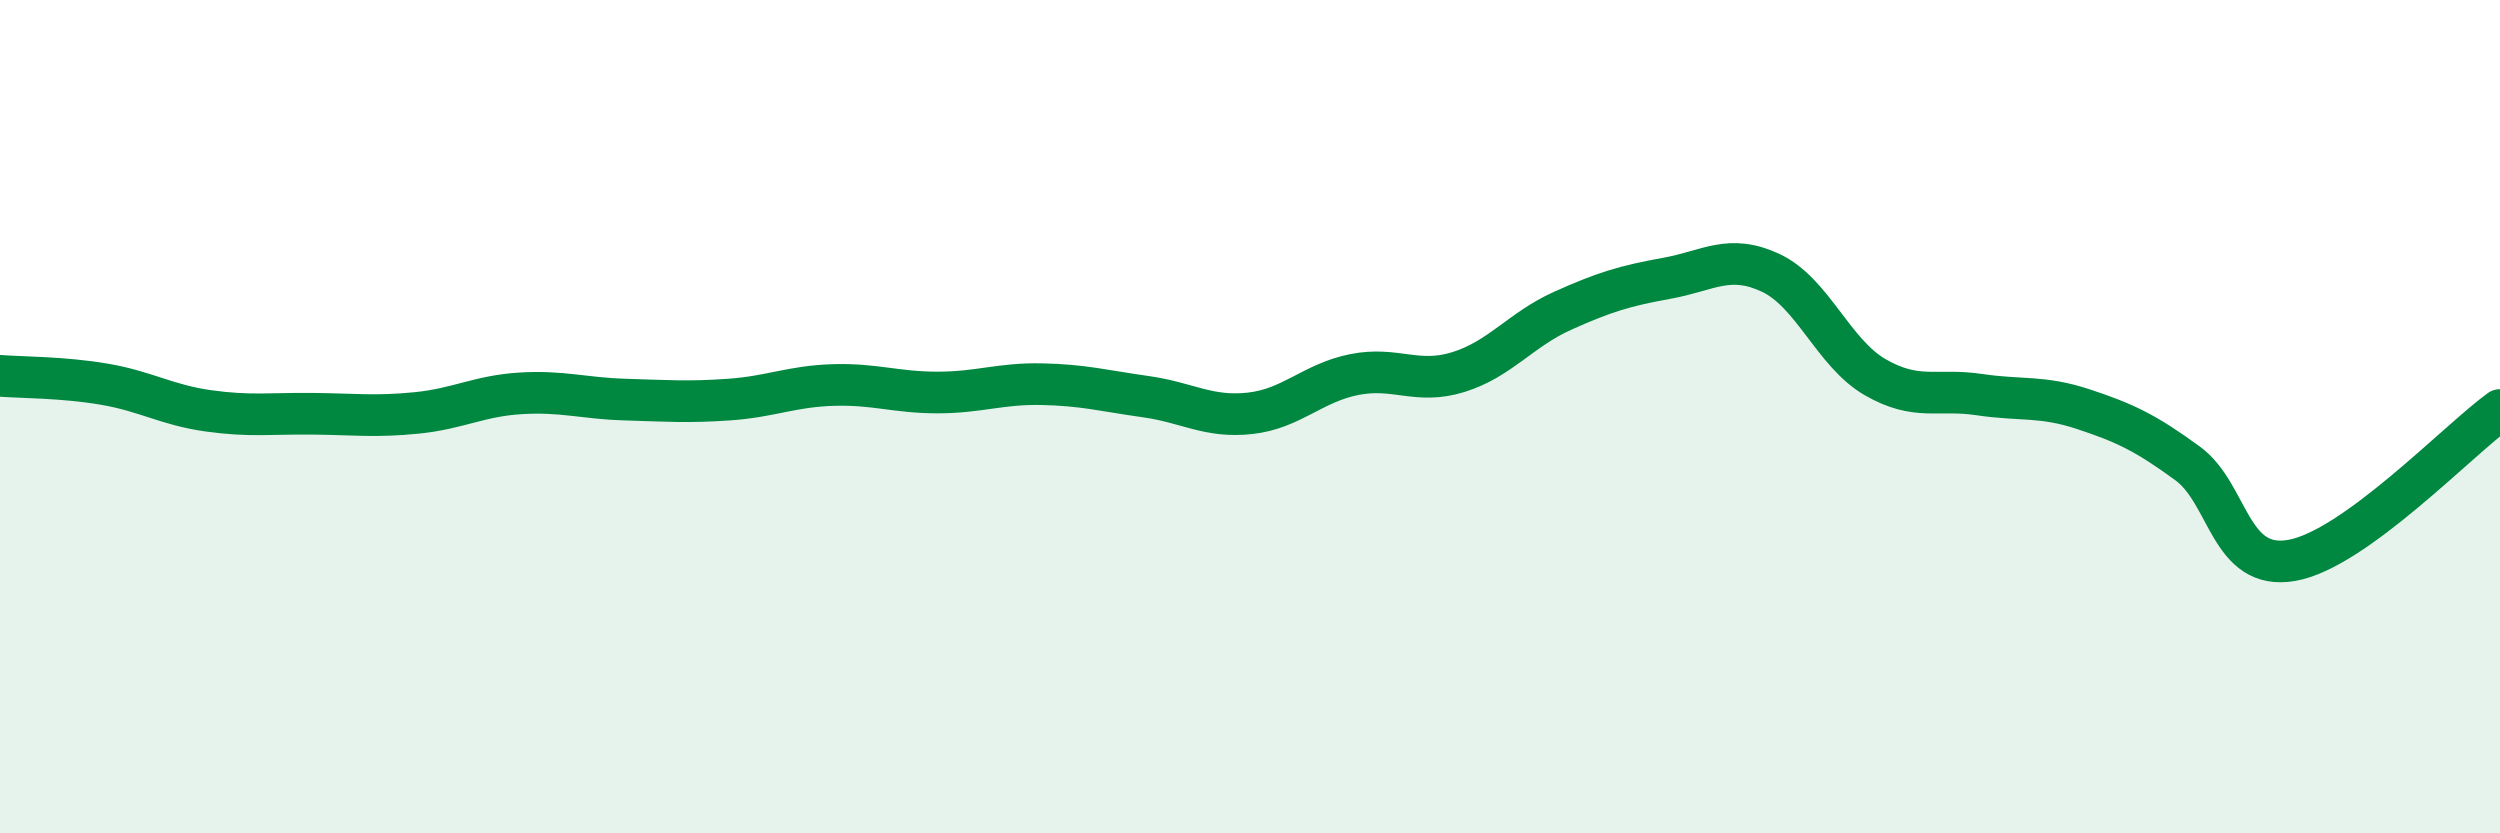
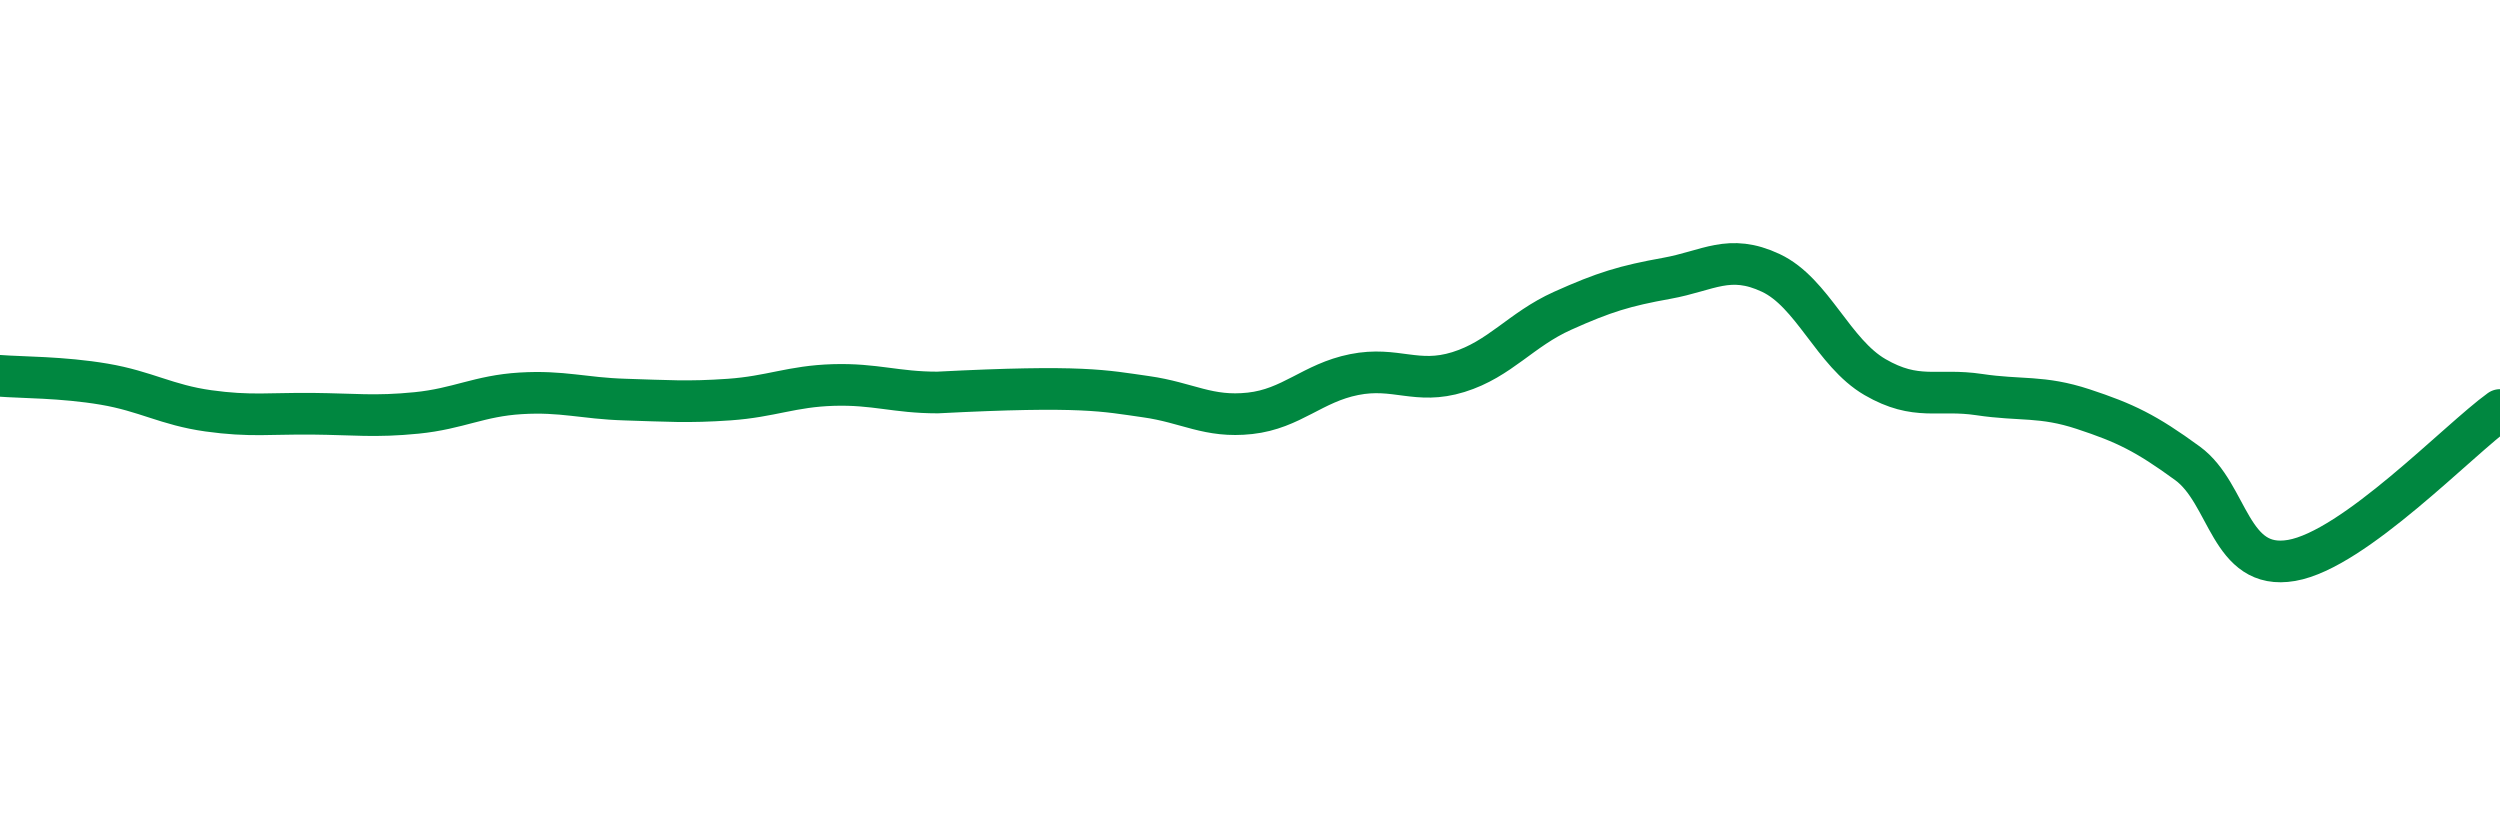
<svg xmlns="http://www.w3.org/2000/svg" width="60" height="20" viewBox="0 0 60 20">
-   <path d="M 0,9.02 C 0.5,9.06 1.5,9.05 2.5,9.22 C 3.5,9.39 4,9.72 5,9.86 C 6,10 6.5,9.92 7.5,9.93 C 8.5,9.94 9,10.01 10,9.91 C 11,9.81 11.5,9.5 12.5,9.44 C 13.5,9.38 14,9.56 15,9.59 C 16,9.62 16.5,9.66 17.5,9.59 C 18.5,9.52 19,9.27 20,9.24 C 21,9.21 21.5,9.42 22.5,9.42 C 23.5,9.42 24,9.2 25,9.22 C 26,9.24 26.5,9.38 27.5,9.52 C 28.5,9.66 29,10.03 30,9.92 C 31,9.81 31.5,9.19 32.5,8.99 C 33.5,8.79 34,9.24 35,8.93 C 36,8.62 36.5,7.91 37.5,7.46 C 38.5,7.01 39,6.86 40,6.68 C 41,6.5 41.5,6.08 42.5,6.55 C 43.5,7.02 44,8.47 45,9.05 C 46,9.63 46.5,9.32 47.5,9.47 C 48.5,9.62 49,9.49 50,9.82 C 51,10.15 51.5,10.39 52.5,11.12 C 53.5,11.85 53.5,13.71 55,13.45 C 56.5,13.19 59,10.56 60,9.84L60 20L0 20Z" fill="#008740" opacity="0.1" stroke-linecap="round" stroke-linejoin="round" />
-   <path d="M 0,9.02 C 0.5,9.06 1.5,9.05 2.5,9.22 C 3.5,9.39 4,9.72 5,9.86 C 6,10 6.5,9.92 7.5,9.93 C 8.5,9.94 9,10.01 10,9.91 C 11,9.81 11.5,9.5 12.5,9.44 C 13.5,9.38 14,9.56 15,9.59 C 16,9.62 16.5,9.66 17.5,9.59 C 18.5,9.52 19,9.27 20,9.24 C 21,9.21 21.5,9.42 22.5,9.42 C 23.5,9.42 24,9.2 25,9.22 C 26,9.24 26.5,9.38 27.5,9.52 C 28.5,9.66 29,10.03 30,9.92 C 31,9.81 31.5,9.19 32.5,8.99 C 33.5,8.79 34,9.24 35,8.93 C 36,8.62 36.5,7.91 37.5,7.46 C 38.5,7.01 39,6.86 40,6.68 C 41,6.5 41.5,6.08 42.5,6.55 C 43.5,7.02 44,8.47 45,9.05 C 46,9.63 46.5,9.32 47.5,9.47 C 48.5,9.62 49,9.49 50,9.82 C 51,10.15 51.5,10.39 52.5,11.12 C 53.5,11.85 53.5,13.71 55,13.45 C 56.5,13.19 59,10.56 60,9.84" stroke="#008740" stroke-width="1" fill="none" stroke-linecap="round" stroke-linejoin="round" />
+   <path d="M 0,9.02 C 0.5,9.06 1.5,9.05 2.5,9.22 C 3.5,9.39 4,9.72 5,9.86 C 6,10 6.5,9.92 7.5,9.93 C 8.5,9.94 9,10.01 10,9.91 C 11,9.81 11.5,9.5 12.5,9.44 C 13.5,9.38 14,9.56 15,9.59 C 16,9.62 16.5,9.66 17.5,9.59 C 18.5,9.52 19,9.27 20,9.24 C 21,9.21 21.5,9.42 22.5,9.42 C 26,9.24 26.5,9.38 27.5,9.52 C 28.5,9.66 29,10.03 30,9.92 C 31,9.81 31.5,9.19 32.5,8.99 C 33.5,8.79 34,9.24 35,8.93 C 36,8.62 36.5,7.91 37.5,7.46 C 38.5,7.01 39,6.86 40,6.68 C 41,6.5 41.5,6.08 42.5,6.55 C 43.5,7.02 44,8.47 45,9.05 C 46,9.63 46.5,9.32 47.5,9.47 C 48.5,9.62 49,9.49 50,9.82 C 51,10.15 51.5,10.39 52.5,11.12 C 53.5,11.85 53.5,13.71 55,13.45 C 56.5,13.19 59,10.56 60,9.84" stroke="#008740" stroke-width="1" fill="none" stroke-linecap="round" stroke-linejoin="round" />
</svg>